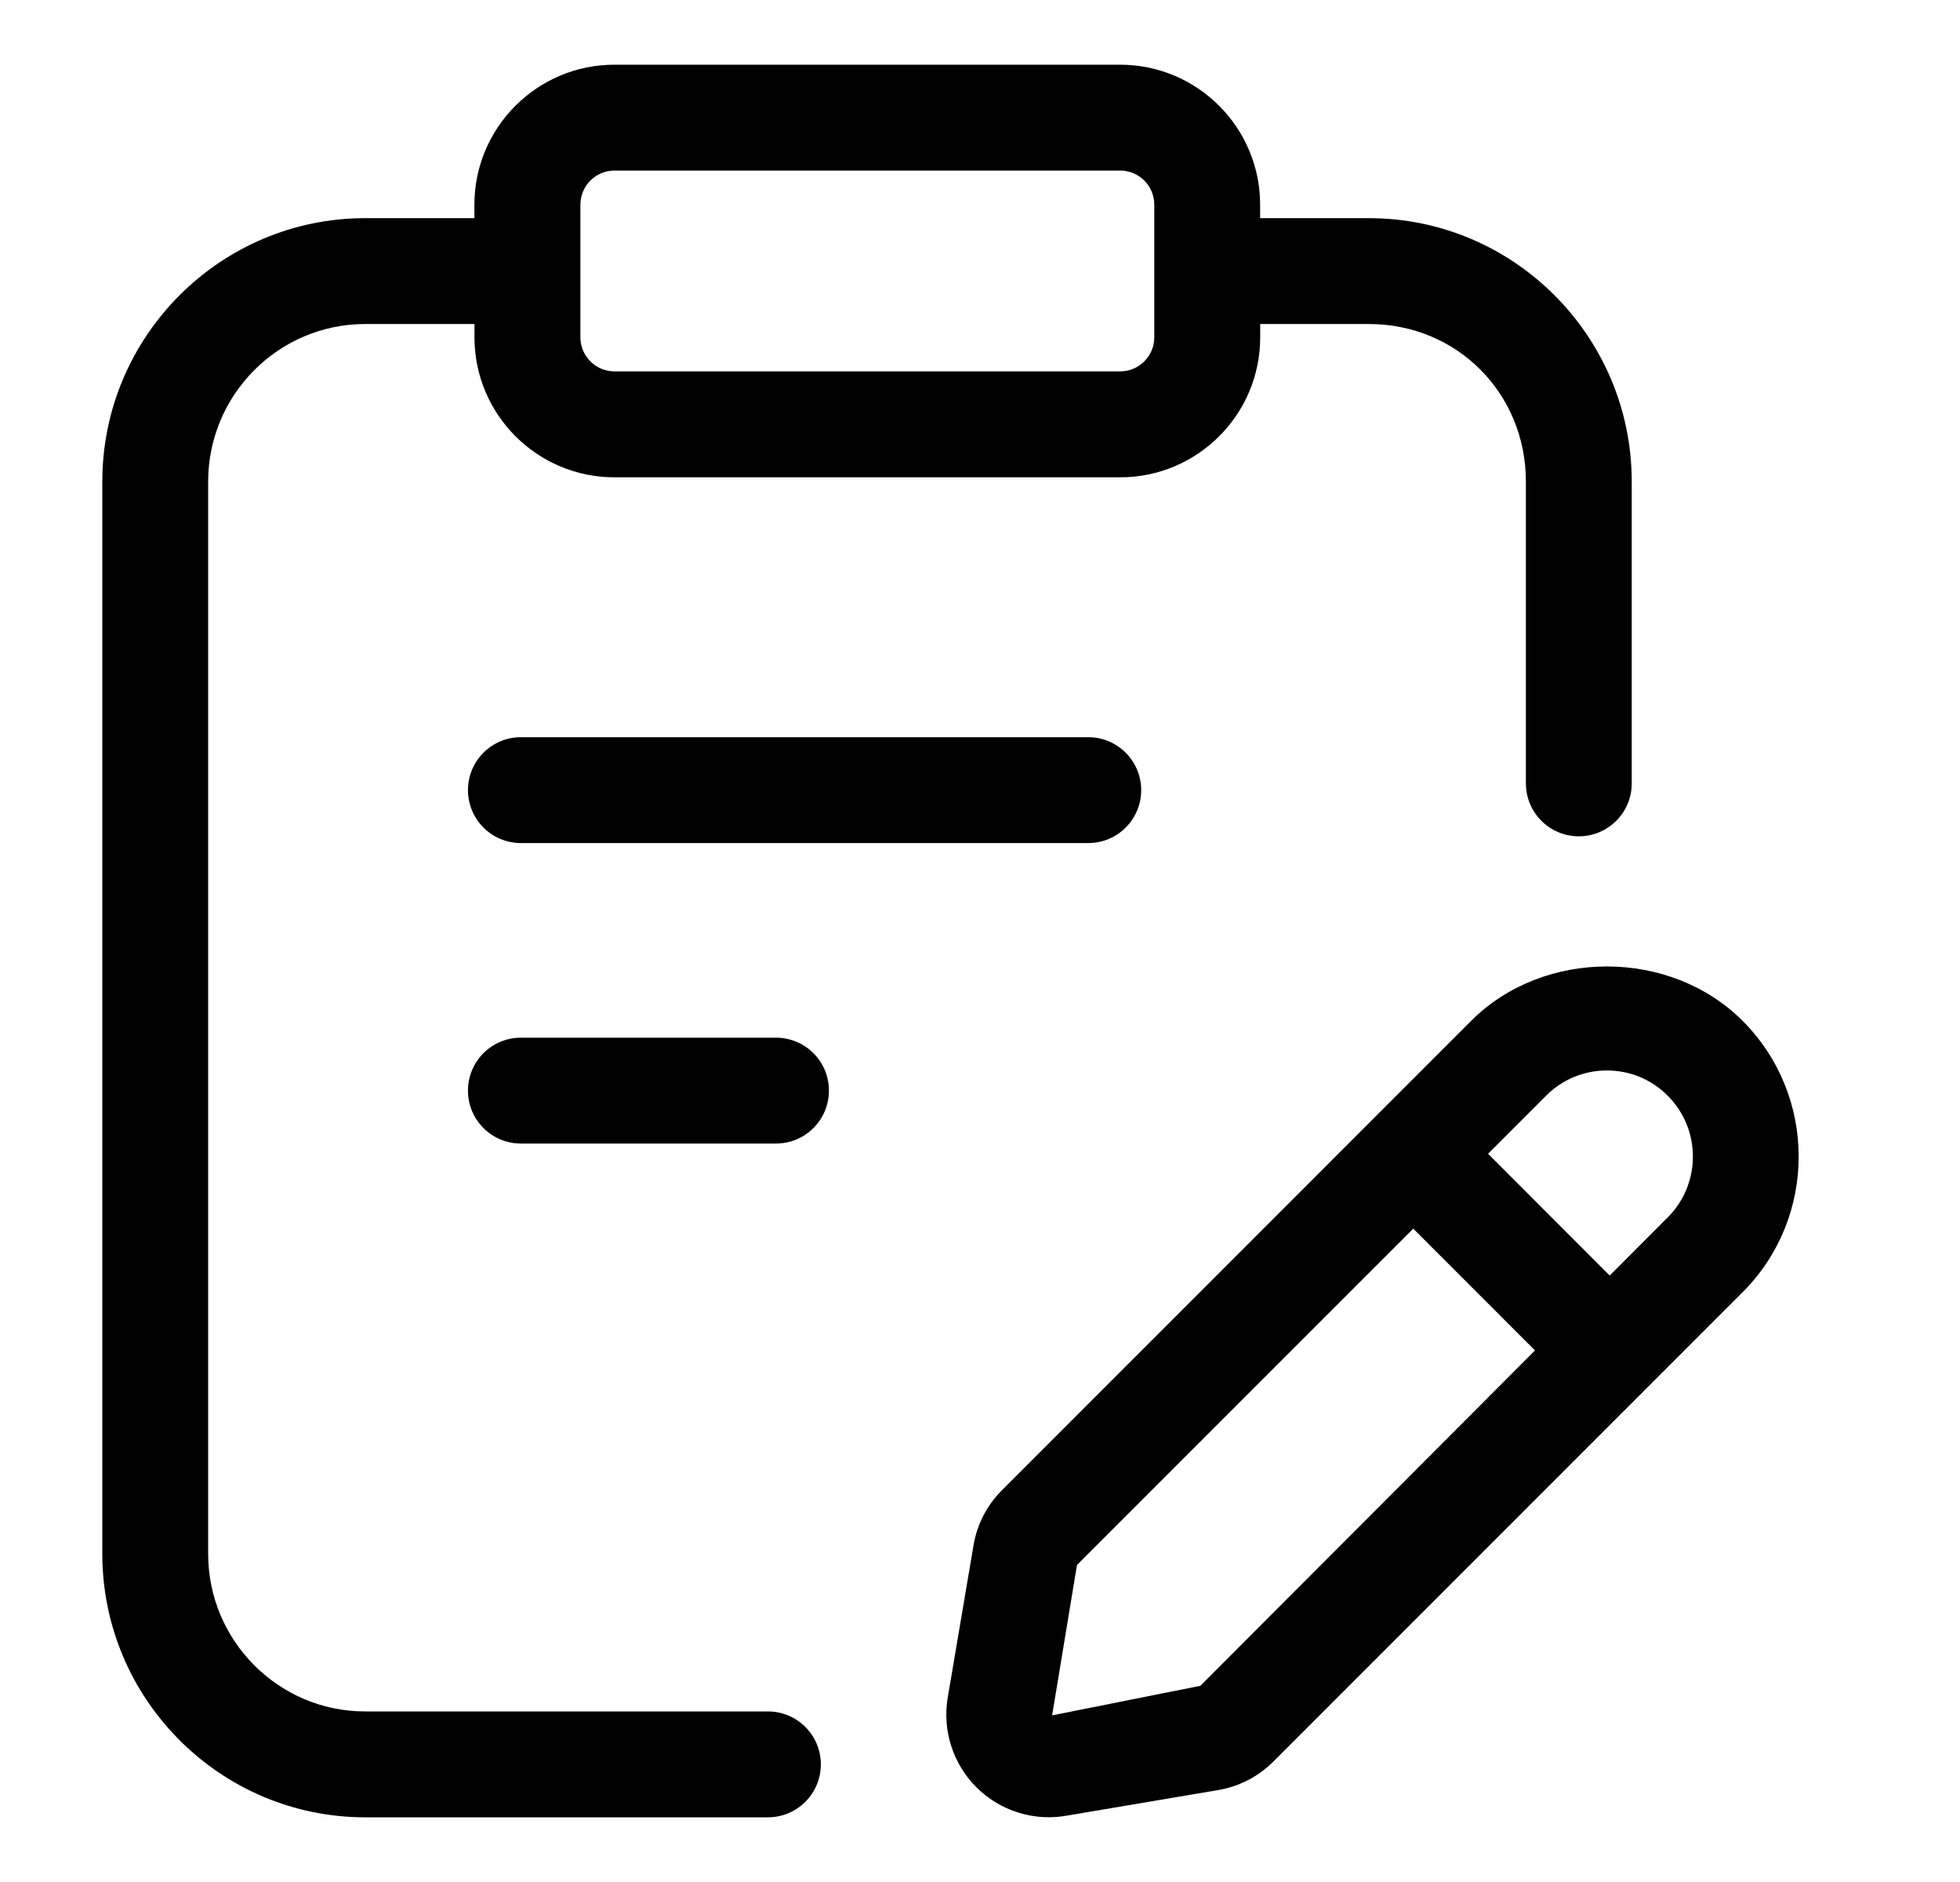
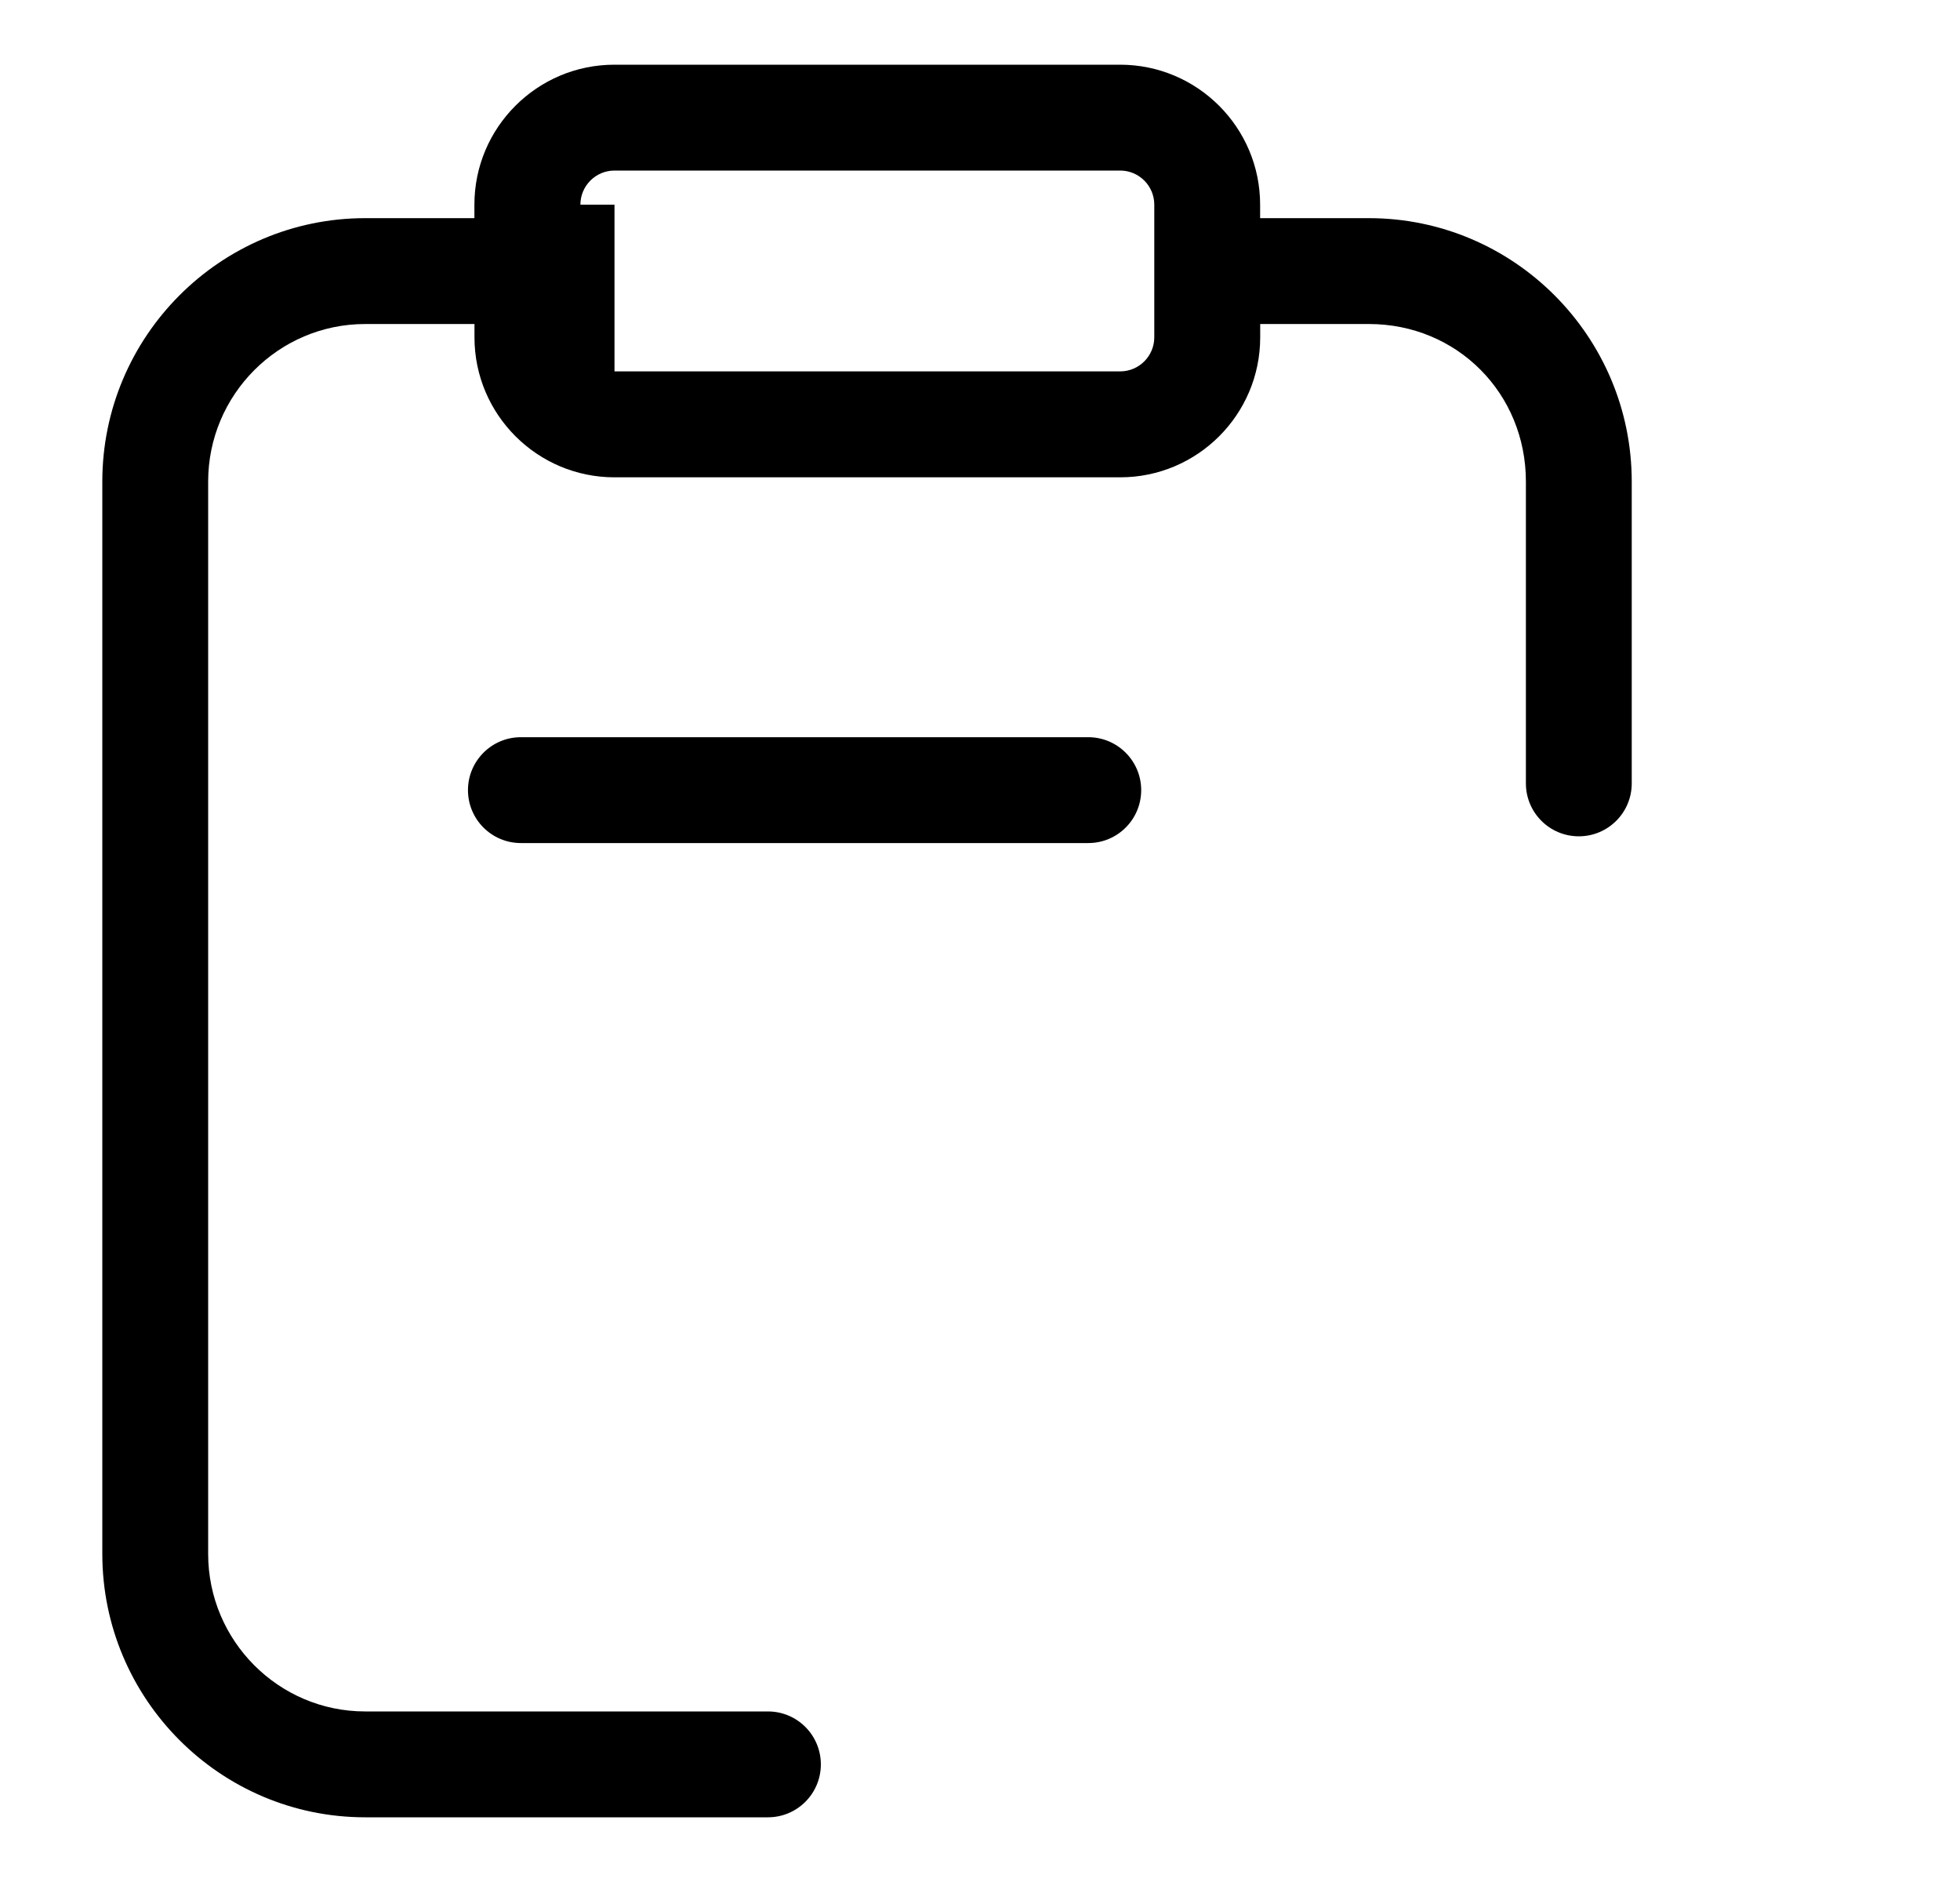
<svg xmlns="http://www.w3.org/2000/svg" width="25" height="24" viewBox="0 0 25 24" fill="none">
  <path d="M6.644 9.401C6.271 9.401 5.969 9.704 5.969 10.076C5.969 10.449 6.271 10.751 6.644 10.751H13.881C14.254 10.751 14.556 10.449 14.556 10.076C14.556 9.704 14.254 9.401 13.881 9.401H6.644Z" fill="black" />
-   <path d="M9.898 13.233H6.644C6.271 13.233 5.969 13.535 5.969 13.908C5.969 14.281 6.271 14.583 6.644 14.583H9.898C10.271 14.583 10.573 14.281 10.573 13.908C10.573 13.535 10.271 13.233 9.898 13.233Z" fill="black" />
-   <path d="M9.795 21.825H4.658C3.553 21.825 2.655 20.923 2.655 19.815V6.142C2.655 5.034 3.553 4.132 4.658 4.132H6.052V4.302C6.052 5.287 6.853 6.087 7.838 6.087H14.288C15.273 6.087 16.074 5.287 16.074 4.302V4.132H17.461C18.584 4.132 19.463 5.015 19.463 6.142V9.99C19.463 10.363 19.765 10.665 20.138 10.665C20.511 10.665 20.813 10.363 20.813 9.99V6.142C20.813 4.29 19.309 2.782 17.46 2.782H16.073V2.61C16.073 1.625 15.272 0.825 14.287 0.825H7.837C6.852 0.825 6.051 1.625 6.051 2.61V2.782H4.658C2.809 2.782 1.305 4.29 1.305 6.142V19.815C1.305 21.667 2.809 23.175 4.658 23.175H9.795C10.168 23.175 10.47 22.873 10.47 22.5C10.47 22.127 10.168 21.825 9.795 21.825ZM7.403 2.61C7.403 2.37 7.598 2.175 7.838 2.175H14.288C14.528 2.175 14.723 2.37 14.723 2.61V4.301C14.723 4.541 14.528 4.736 14.288 4.736H7.838C7.598 4.736 7.403 4.541 7.403 4.301V2.61Z" fill="black" />
-   <path d="M22.227 13.018C21.303 12.094 19.69 12.093 18.765 13.018L12.781 19.003C12.588 19.195 12.462 19.44 12.417 19.709L12.088 21.651C12.018 22.067 12.156 22.495 12.454 22.792C12.701 23.039 13.035 23.174 13.377 23.174C13.45 23.174 13.522 23.168 13.594 23.156L15.535 22.828C15.804 22.783 16.049 22.657 16.242 22.464L22.226 16.48C23.181 15.526 23.181 13.973 22.227 13.018ZM15.311 21.498L13.42 21.875L13.737 19.957L18.026 15.668L19.579 17.221L15.311 21.498ZM21.272 15.525L20.532 16.266L18.98 14.713L19.72 13.973C19.927 13.766 20.203 13.651 20.496 13.651C20.79 13.651 21.065 13.765 21.272 13.973C21.7 14.401 21.7 15.097 21.272 15.525Z" fill="black" />
+   <path d="M9.795 21.825H4.658C3.553 21.825 2.655 20.923 2.655 19.815V6.142C2.655 5.034 3.553 4.132 4.658 4.132H6.052V4.302C6.052 5.287 6.853 6.087 7.838 6.087H14.288C15.273 6.087 16.074 5.287 16.074 4.302V4.132H17.461C18.584 4.132 19.463 5.015 19.463 6.142V9.99C19.463 10.363 19.765 10.665 20.138 10.665C20.511 10.665 20.813 10.363 20.813 9.99V6.142C20.813 4.29 19.309 2.782 17.46 2.782H16.073V2.61C16.073 1.625 15.272 0.825 14.287 0.825H7.837C6.852 0.825 6.051 1.625 6.051 2.61V2.782H4.658C2.809 2.782 1.305 4.29 1.305 6.142V19.815C1.305 21.667 2.809 23.175 4.658 23.175H9.795C10.168 23.175 10.47 22.873 10.47 22.5C10.47 22.127 10.168 21.825 9.795 21.825ZM7.403 2.61C7.403 2.37 7.598 2.175 7.838 2.175H14.288C14.528 2.175 14.723 2.37 14.723 2.61V4.301C14.723 4.541 14.528 4.736 14.288 4.736H7.838V2.61Z" fill="black" />
</svg>